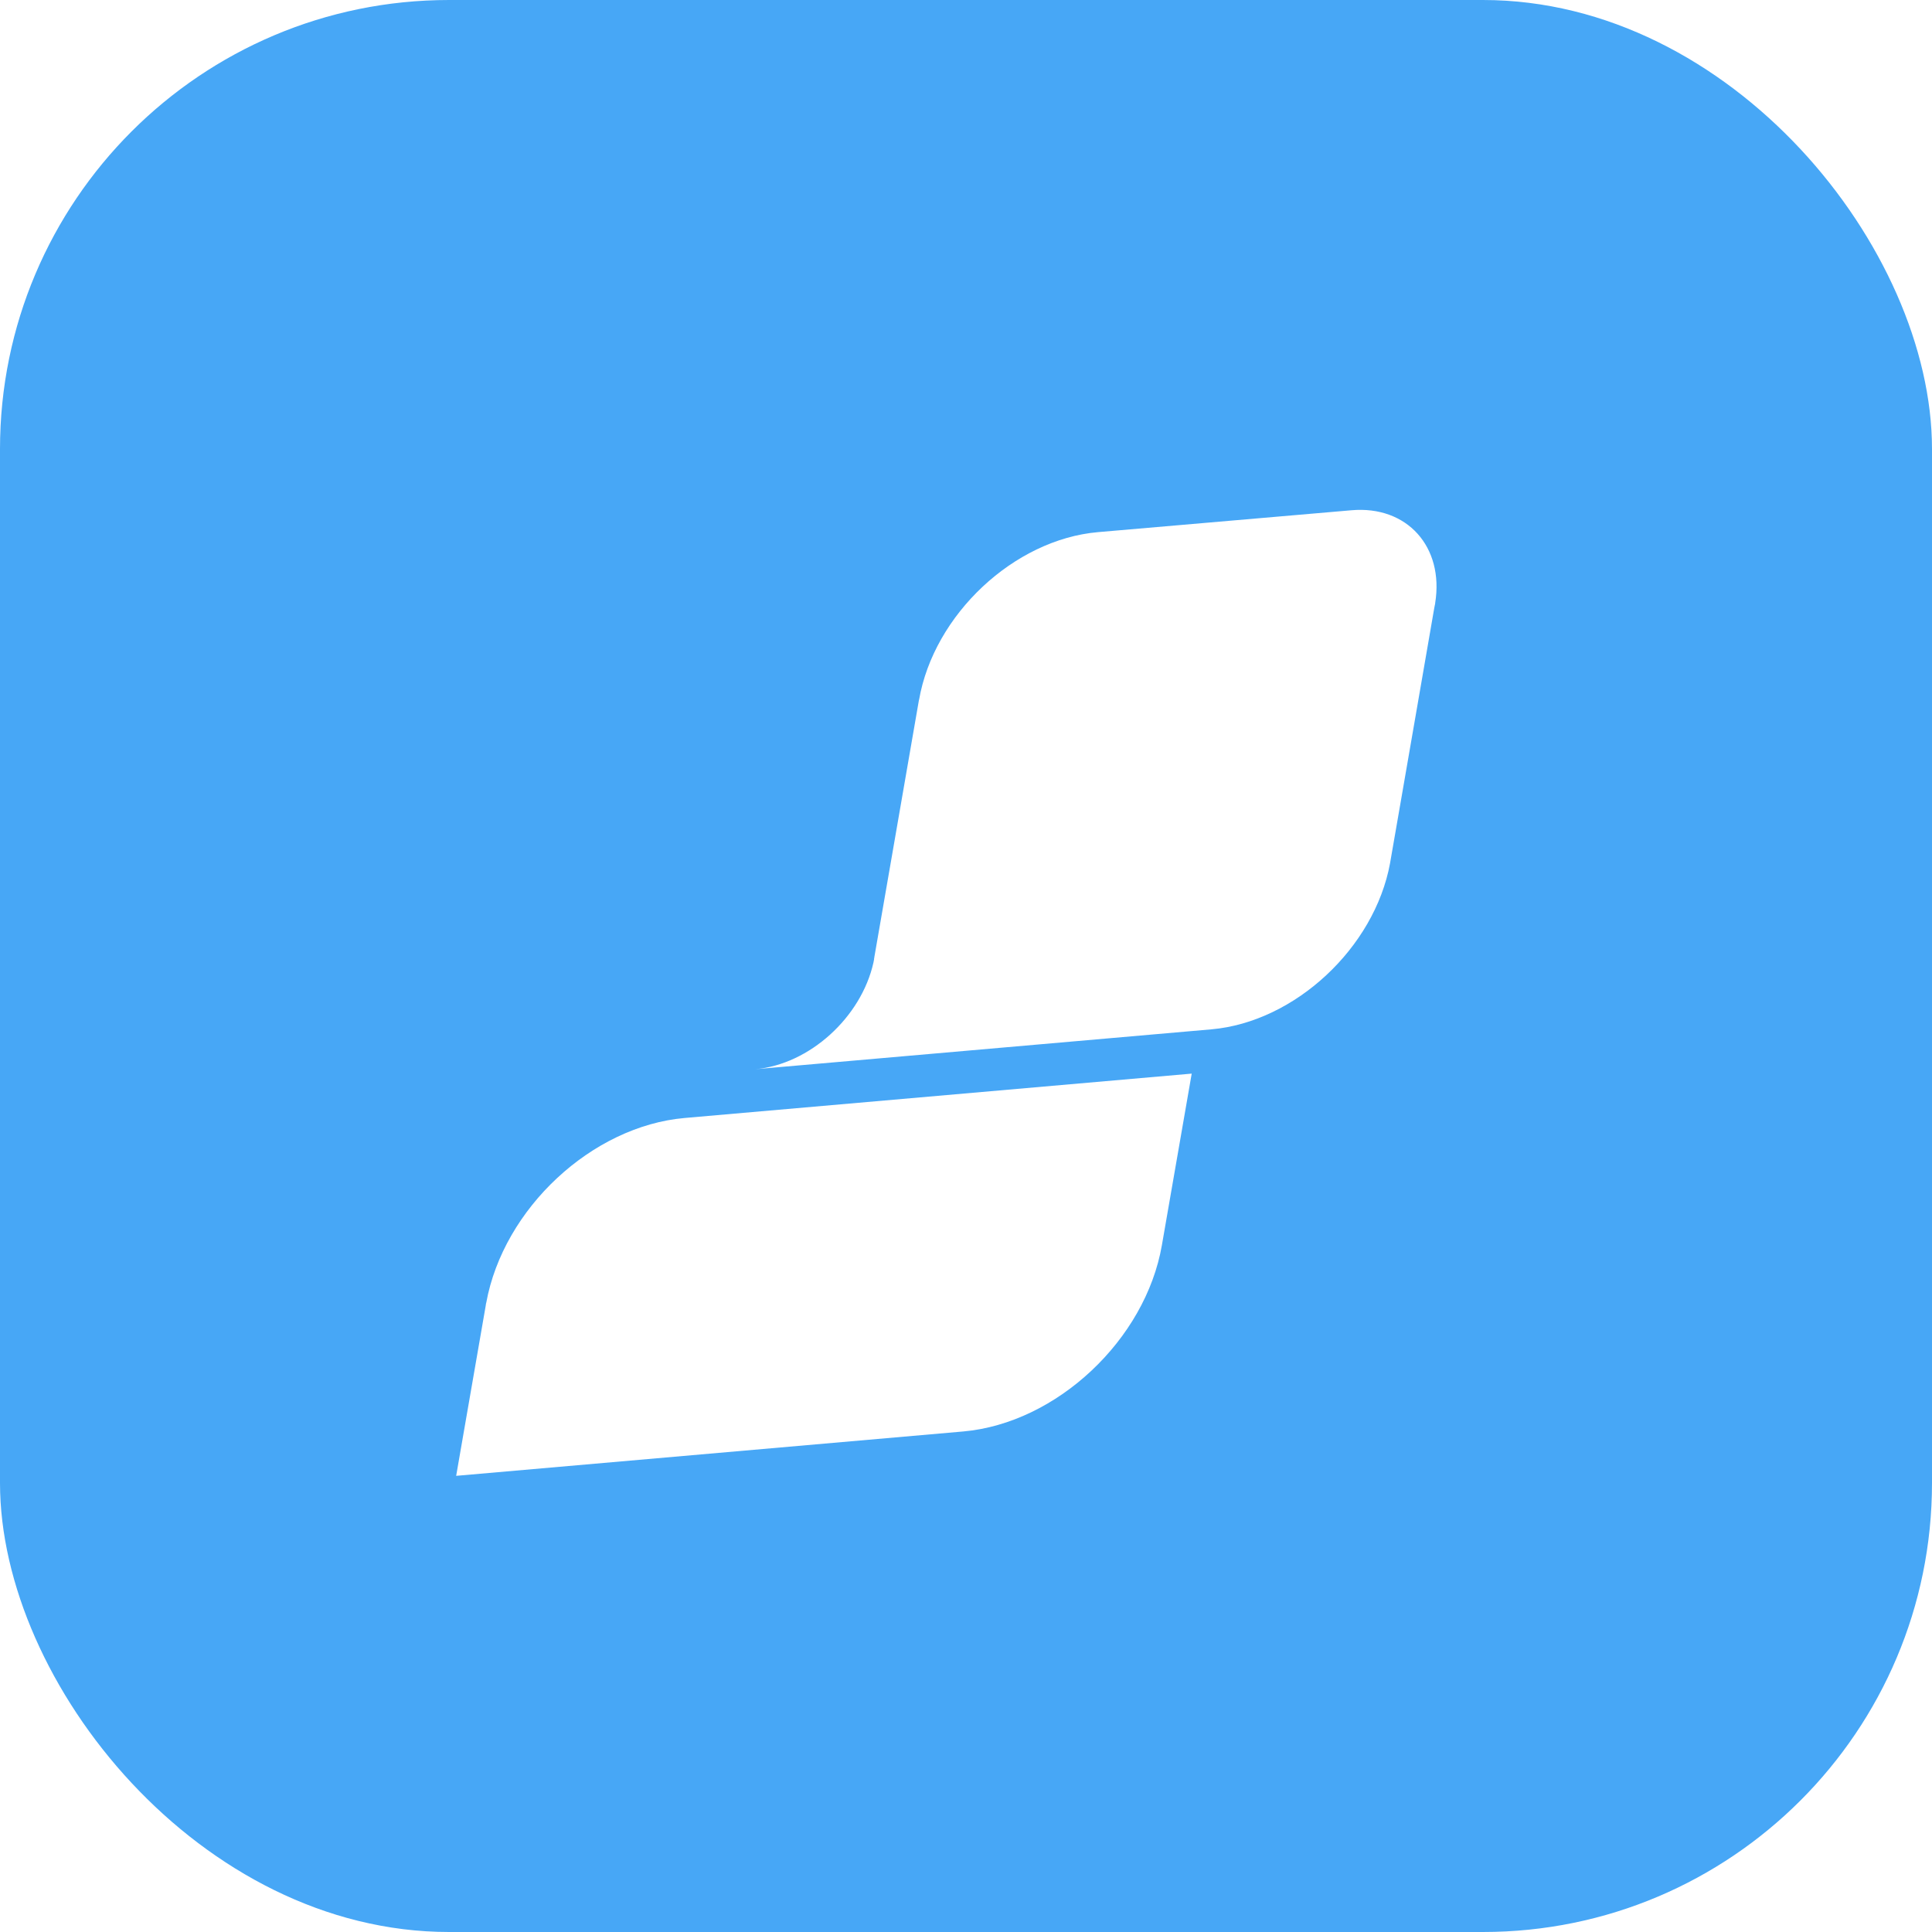
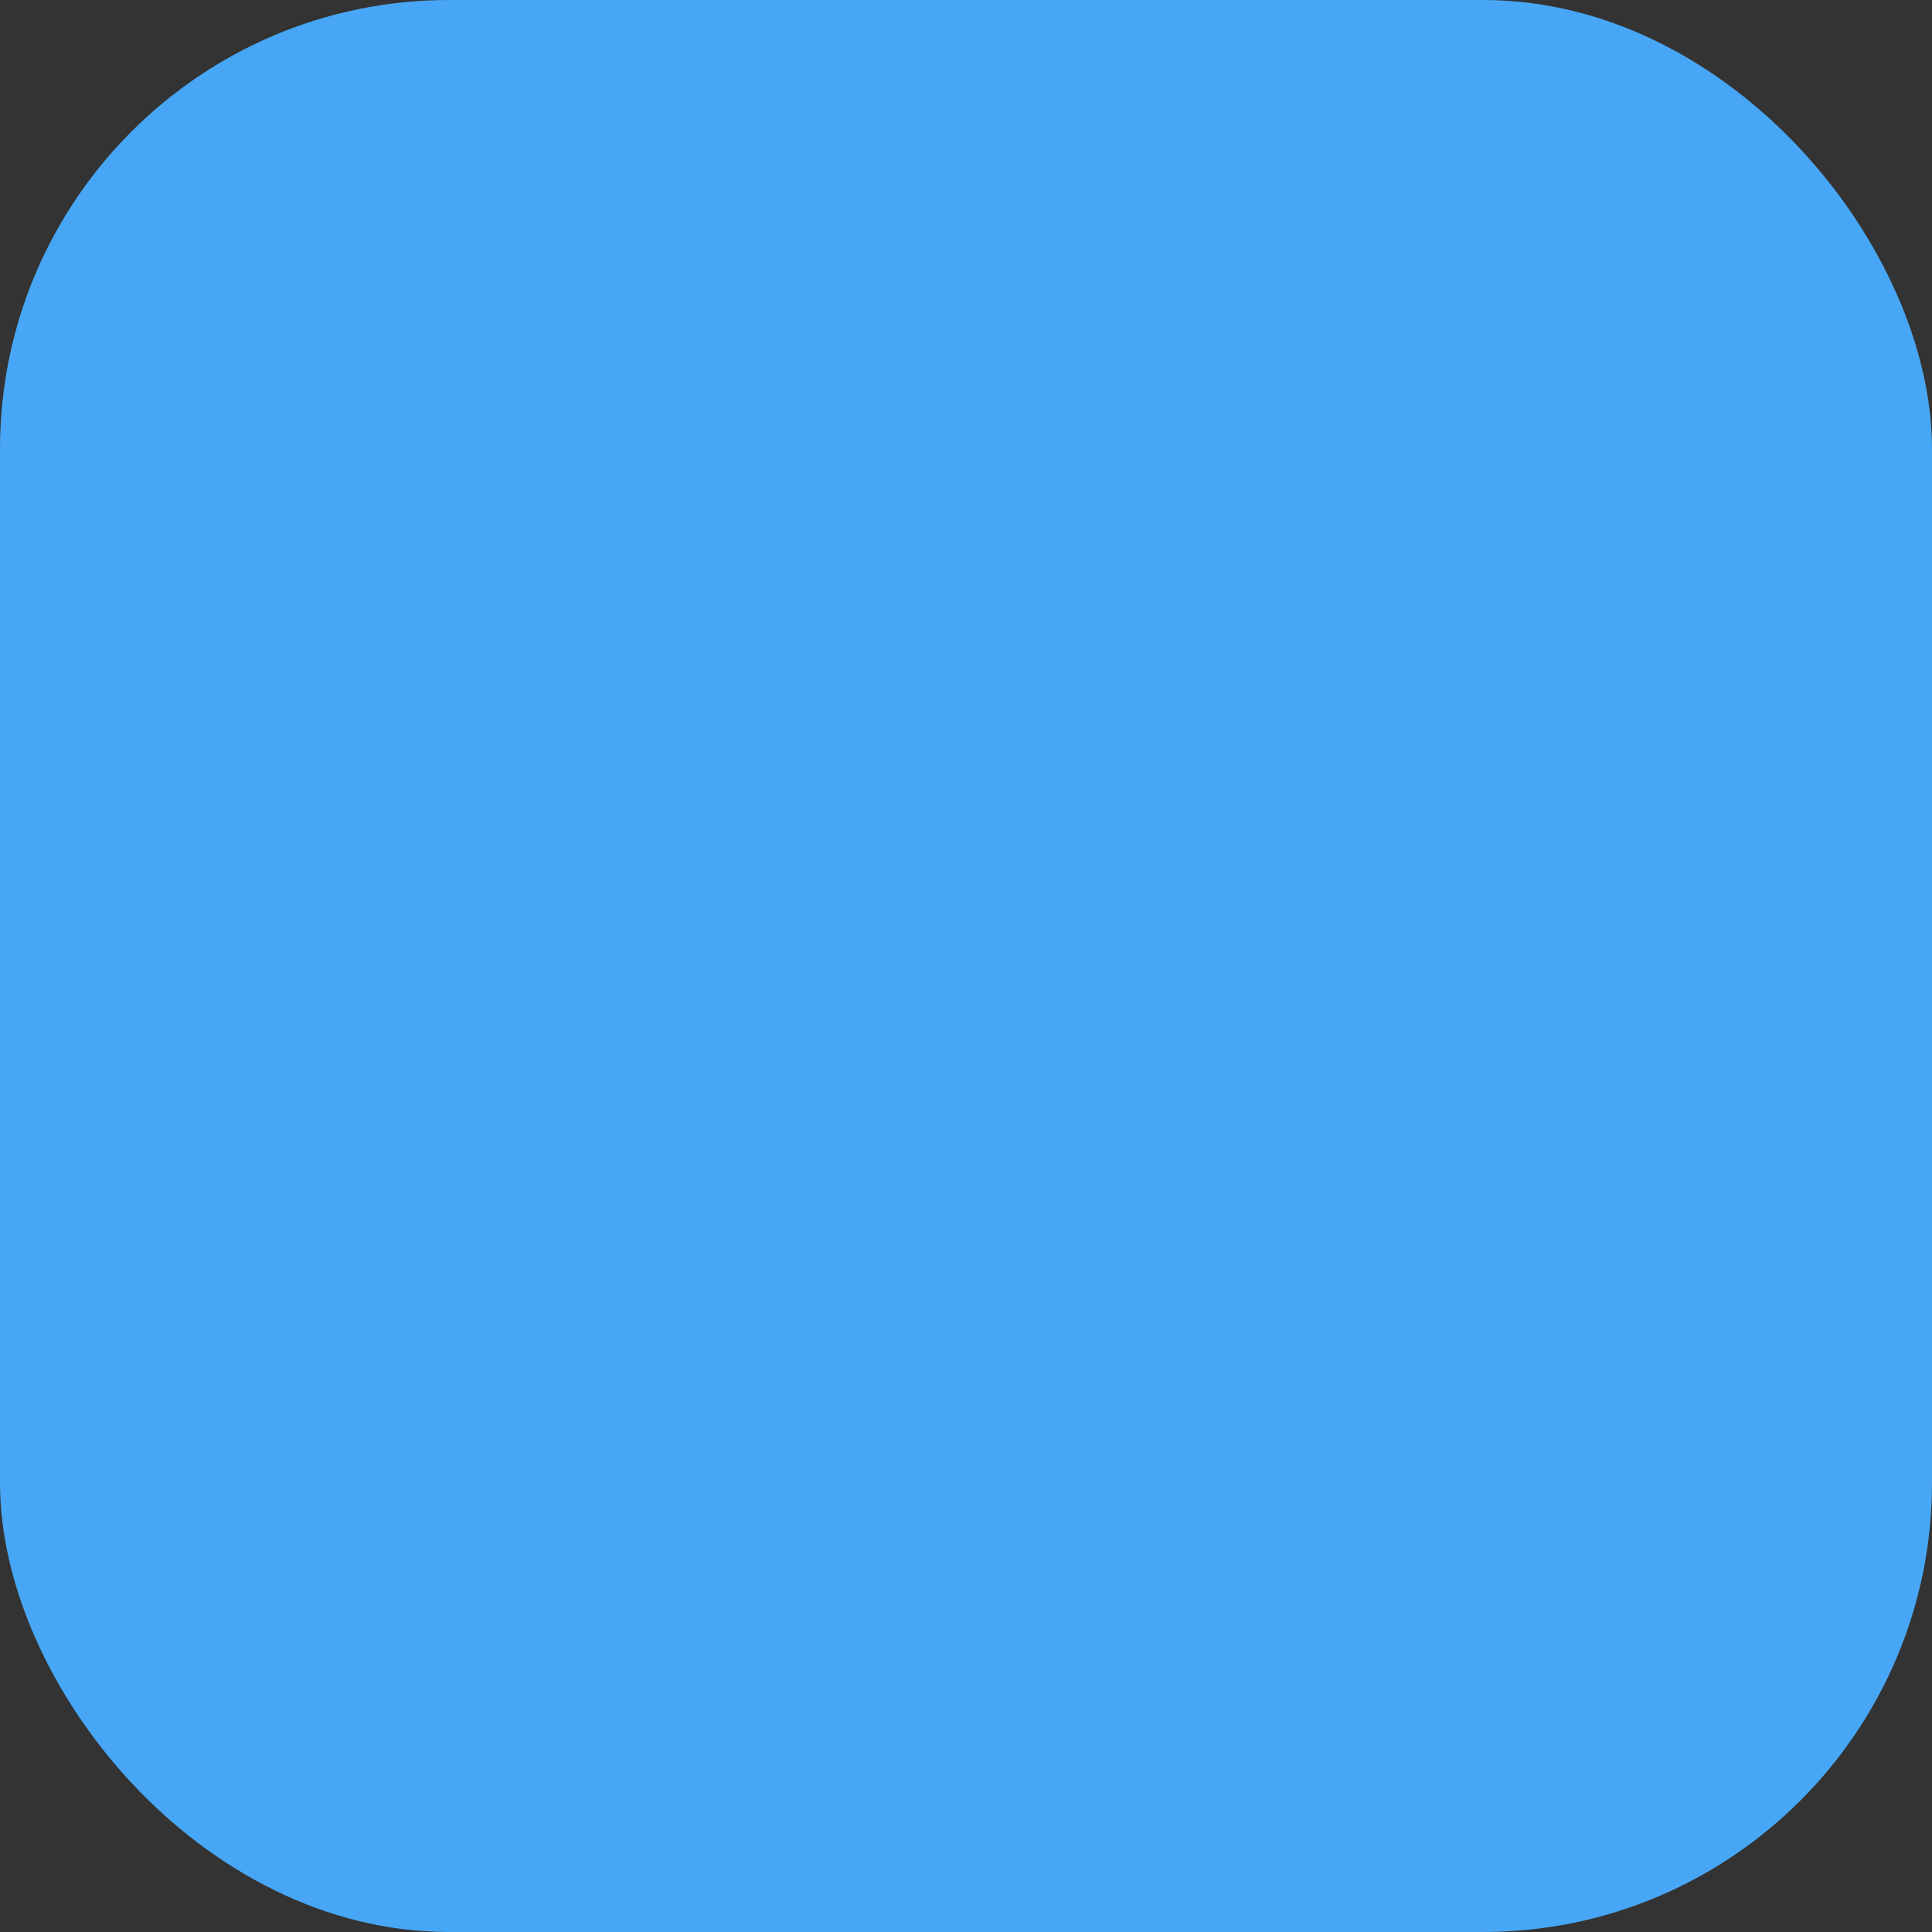
<svg xmlns="http://www.w3.org/2000/svg" width="512" height="512" viewBox="0 0 512 512" fill="none">
  <rect x="0" y="0" width="512" height="512" fill="#333333" stroke="none" />
  <g clip-path="url(#clip0_1102_3097)">
-     <rect width="512" height="512" fill="white" />
    <rect width="512" height="512" rx="119" fill="#47A7F6" />
    <g clip-path="url(#clip1_1102_3097)">
-       <path d="M315.823 284.474L307.918 329.955C303.574 355.08 279.971 377.183 255.249 379.355L120.889 391.111L128.682 346.235L128.772 345.653C128.772 345.518 128.816 345.384 128.861 345.25C133.407 320.281 156.853 298.425 181.463 296.276L315.823 284.519V284.474Z" fill="white" />
-       <path d="M380.338 159.789V159.923L380.181 160.684L380.024 161.535L375.546 187.422L370.821 214.697L368.537 227.842L368.38 228.76C364.259 251.176 343.165 270.837 321.04 272.785L200.117 283.355C214.516 282.101 228.22 269.605 231.467 255.117L231.602 254.423L231.646 254.176V253.93L231.669 253.907C231.691 253.885 231.691 253.818 231.691 253.818C231.691 253.818 231.699 253.781 231.714 253.706C231.714 253.706 231.736 253.527 231.736 253.437L231.758 253.37L236.439 226.409L243.537 185.474H243.56C247.478 162.879 268.707 142.971 290.966 141.023L358.146 135.223C372.881 133.924 382.734 144.919 380.338 159.811V159.789Z" fill="white" />
-     </g>
+       </g>
  </g>
  <defs>
    <clipPath id="clip0_1102_3097">
      <rect width="512" height="512" fill="white" />
    </clipPath>
    <clipPath id="clip1_1102_3097">
      <rect width="261.333" height="256" fill="white" transform="translate(120.889 135.111)" />
    </clipPath>
  </defs>
</svg>